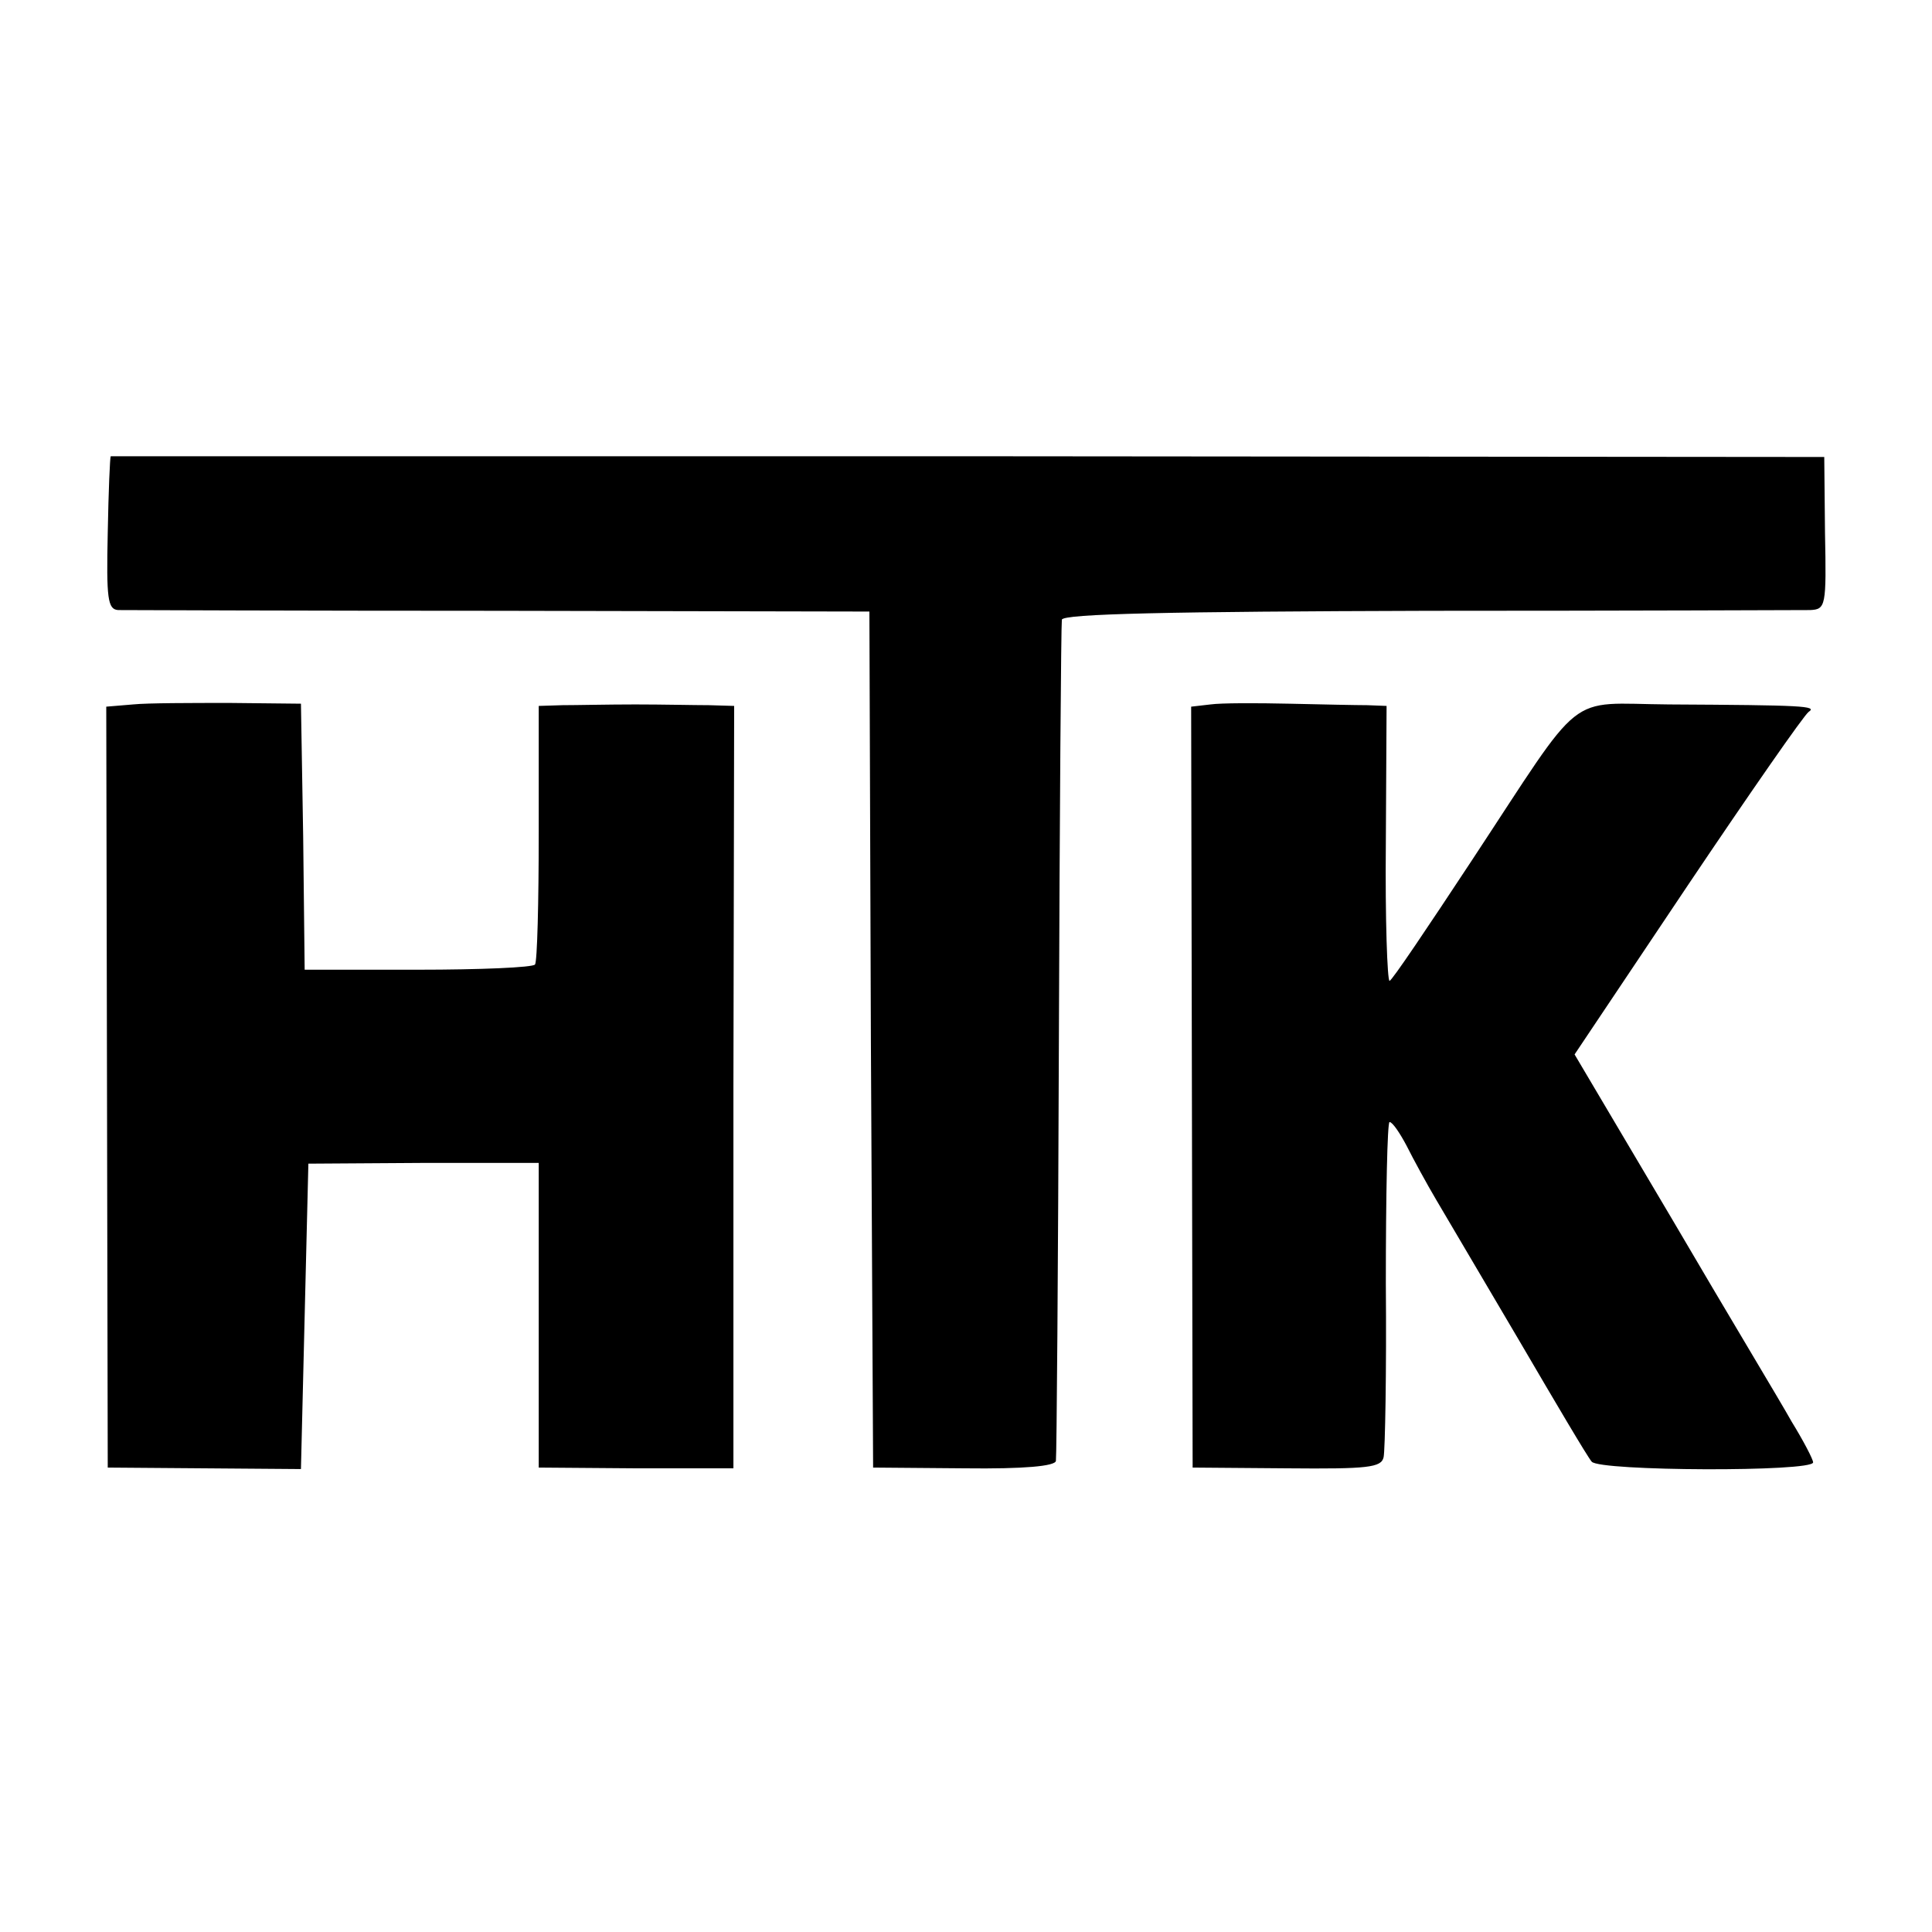
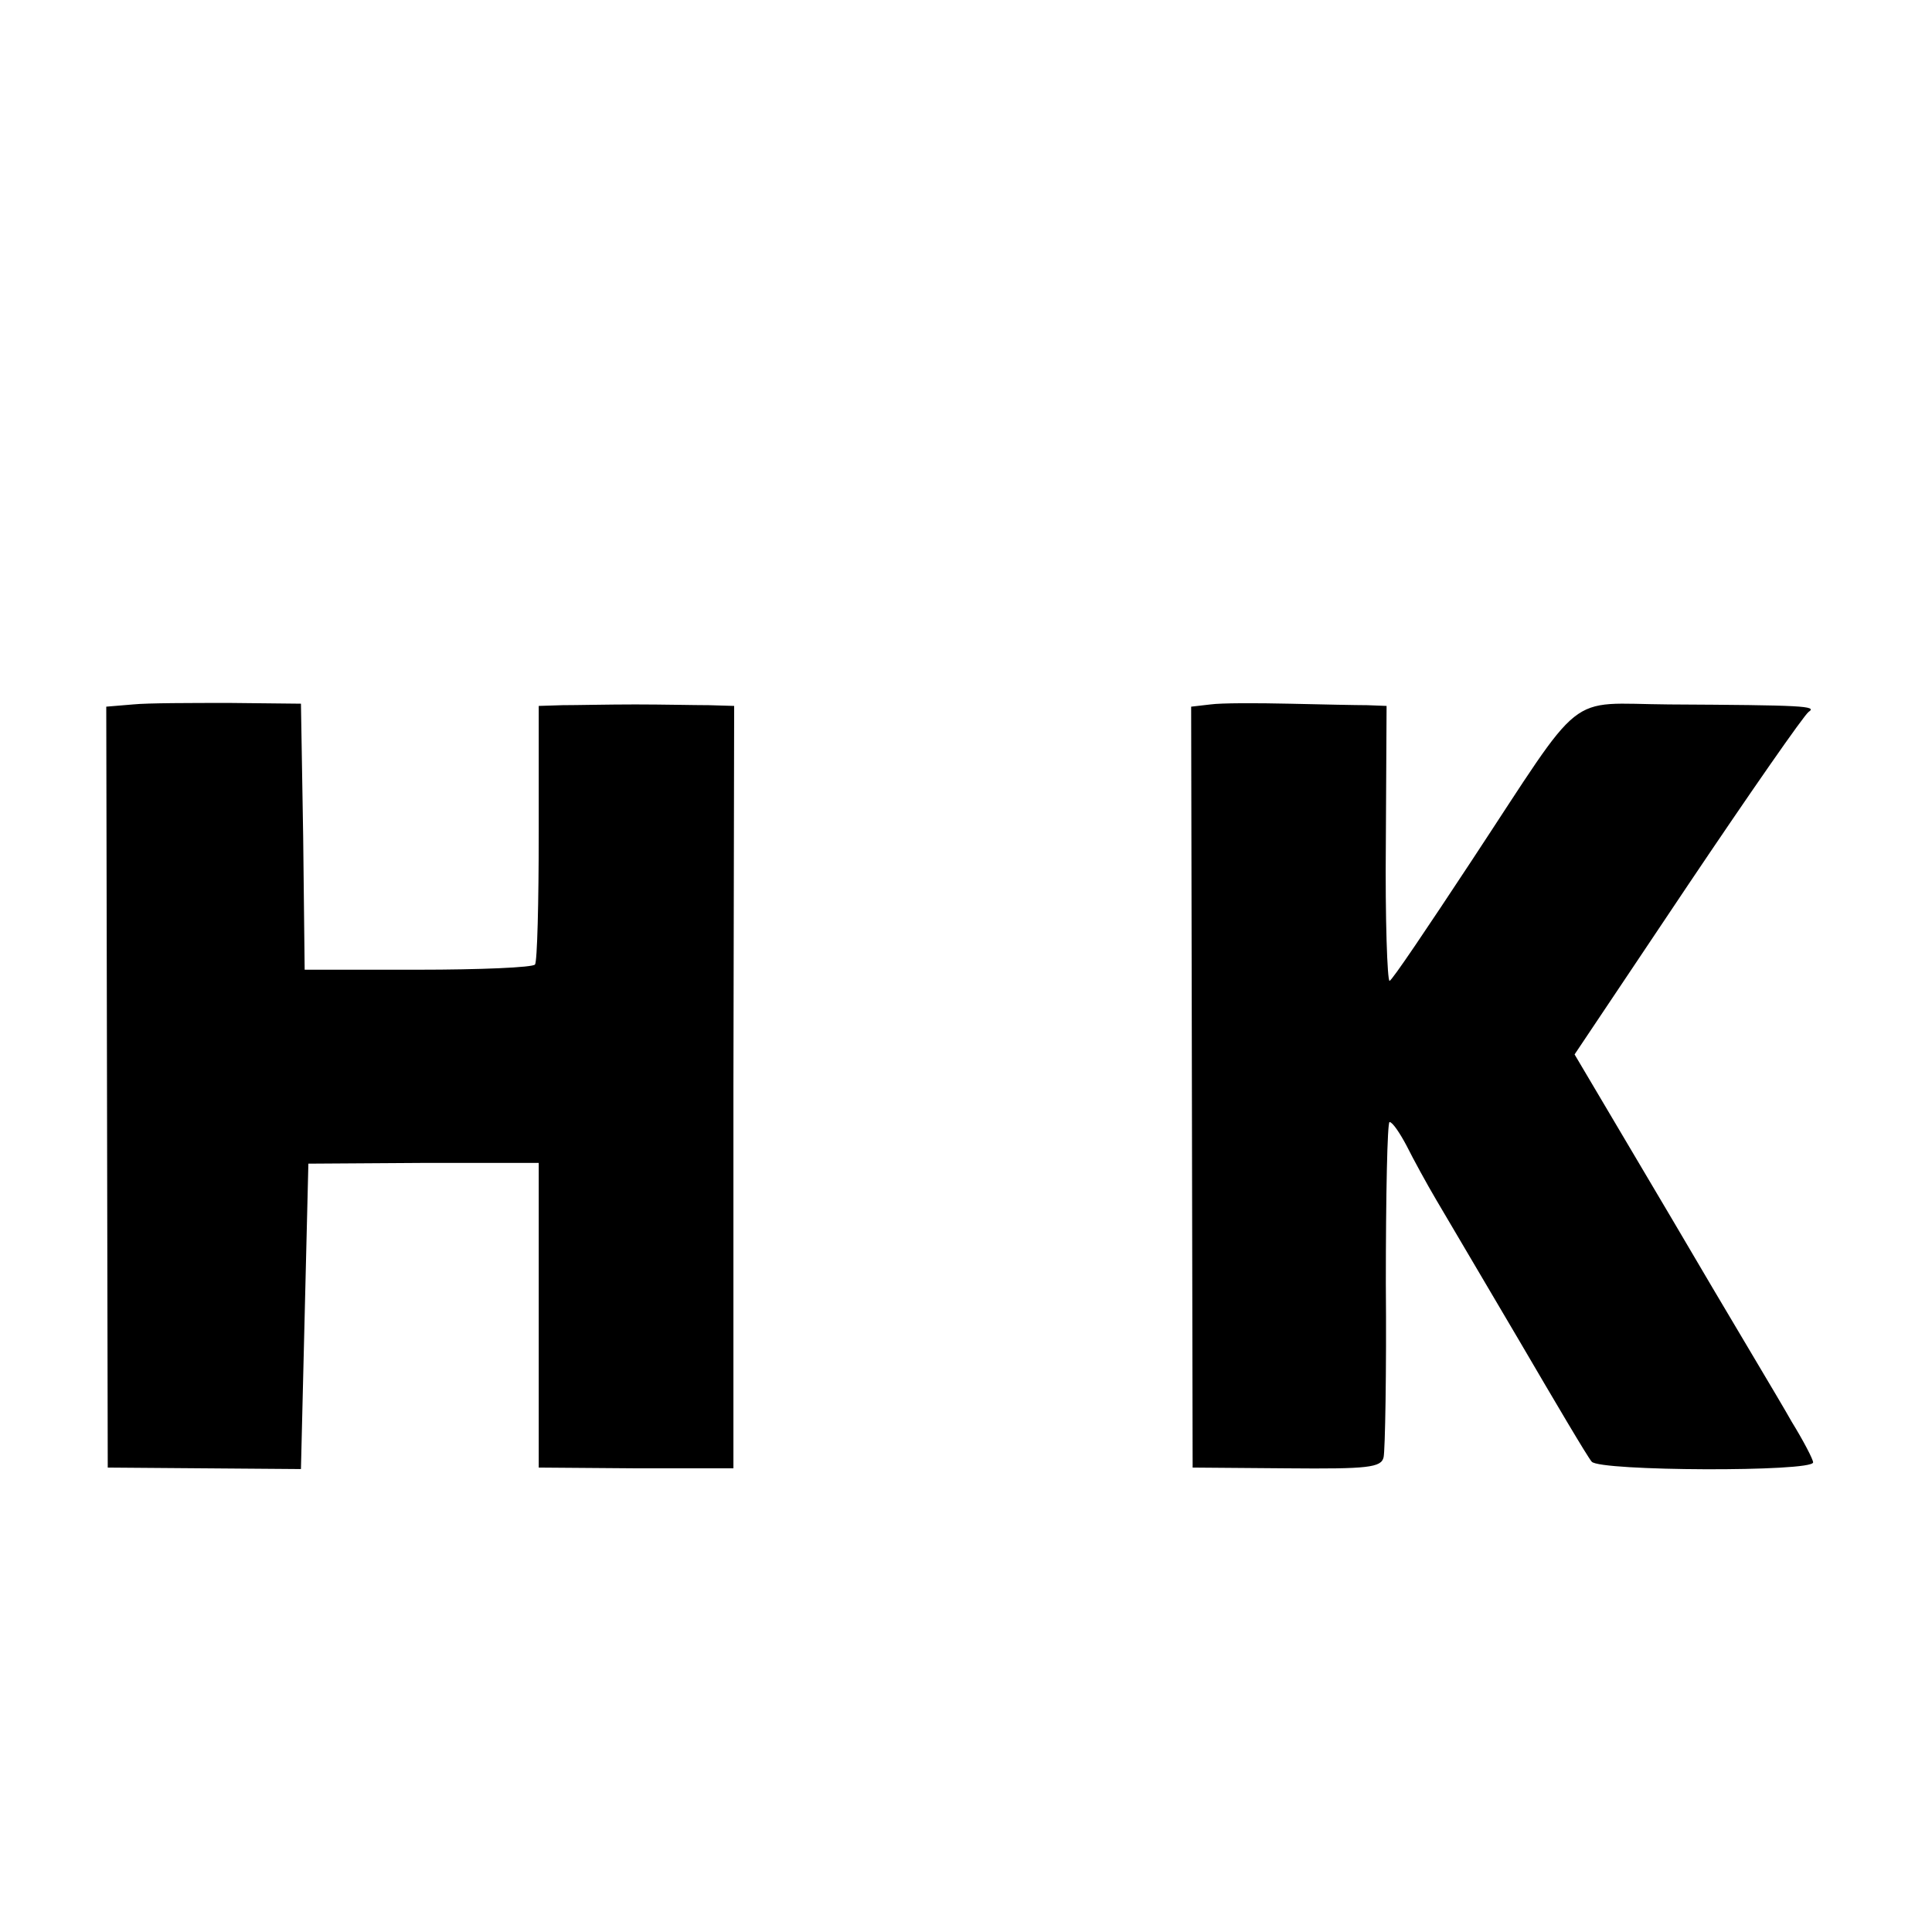
<svg xmlns="http://www.w3.org/2000/svg" version="1.0" width="260pt" height="260pt" viewBox="0 0 260 260" preserveAspectRatio="xMidYMid meet">
  <g transform="translate(0,260) scale(0.1,-0.1)" fill="#000000" stroke="none">
-     <path d="M149 1986 c-1 -1 -3 -47 -4 -103 -2 -89 0 -103 14 -104 9 0 240 -1 513 -1 l498 -1 2 -576 3 -576 123 -1 c81 -1 122 3 123 10 1 6 3 261 4 566 1 305 3 560 4 566 1 8 145 11 494 12 270 0 502 1 513 1 21 1 22 5 20 104 l-1 102 -1152 1 c-634 0 -1154 0 -1154 0z" />
    <path d="M179 1652 l-36 -3 1 -512 1 -512 130 -1 130 -1 5 206 5 205 155 1 155 0 0 -205 0 -205 131 -1 131 0 0 513 1 513 -34 1 c-19 0 -63 1 -99 1 -36 0 -80 -1 -98 -1 l-32 -1 0 -170 c0 -94 -2 -174 -5 -178 -3 -4 -74 -7 -157 -7 l-153 0 -2 179 -3 179 -95 1 c-52 0 -111 0 -131 -2z" />
    <path d="M1629 1652 l-26 -3 1 -512 1 -512 127 -1 c109 -1 127 1 130 15 2 9 4 114 3 234 0 119 2 217 5 217 4 0 14 -15 23 -32 9 -18 27 -51 40 -73 13 -22 63 -107 112 -190 48 -82 91 -155 97 -162 10 -13 298 -14 298 -1 0 4 -13 29 -29 55 -15 27 -88 148 -160 271 l-132 223 152 227 c84 125 157 230 163 234 12 8 -7 9 -188 10 -141 1 -111 24 -266 -211 -58 -88 -107 -161 -110 -161 -3 0 -6 83 -5 185 l1 185 -26 1 c-14 0 -61 1 -105 2 -44 1 -92 1 -106 -1z" />
  </g>
</svg>